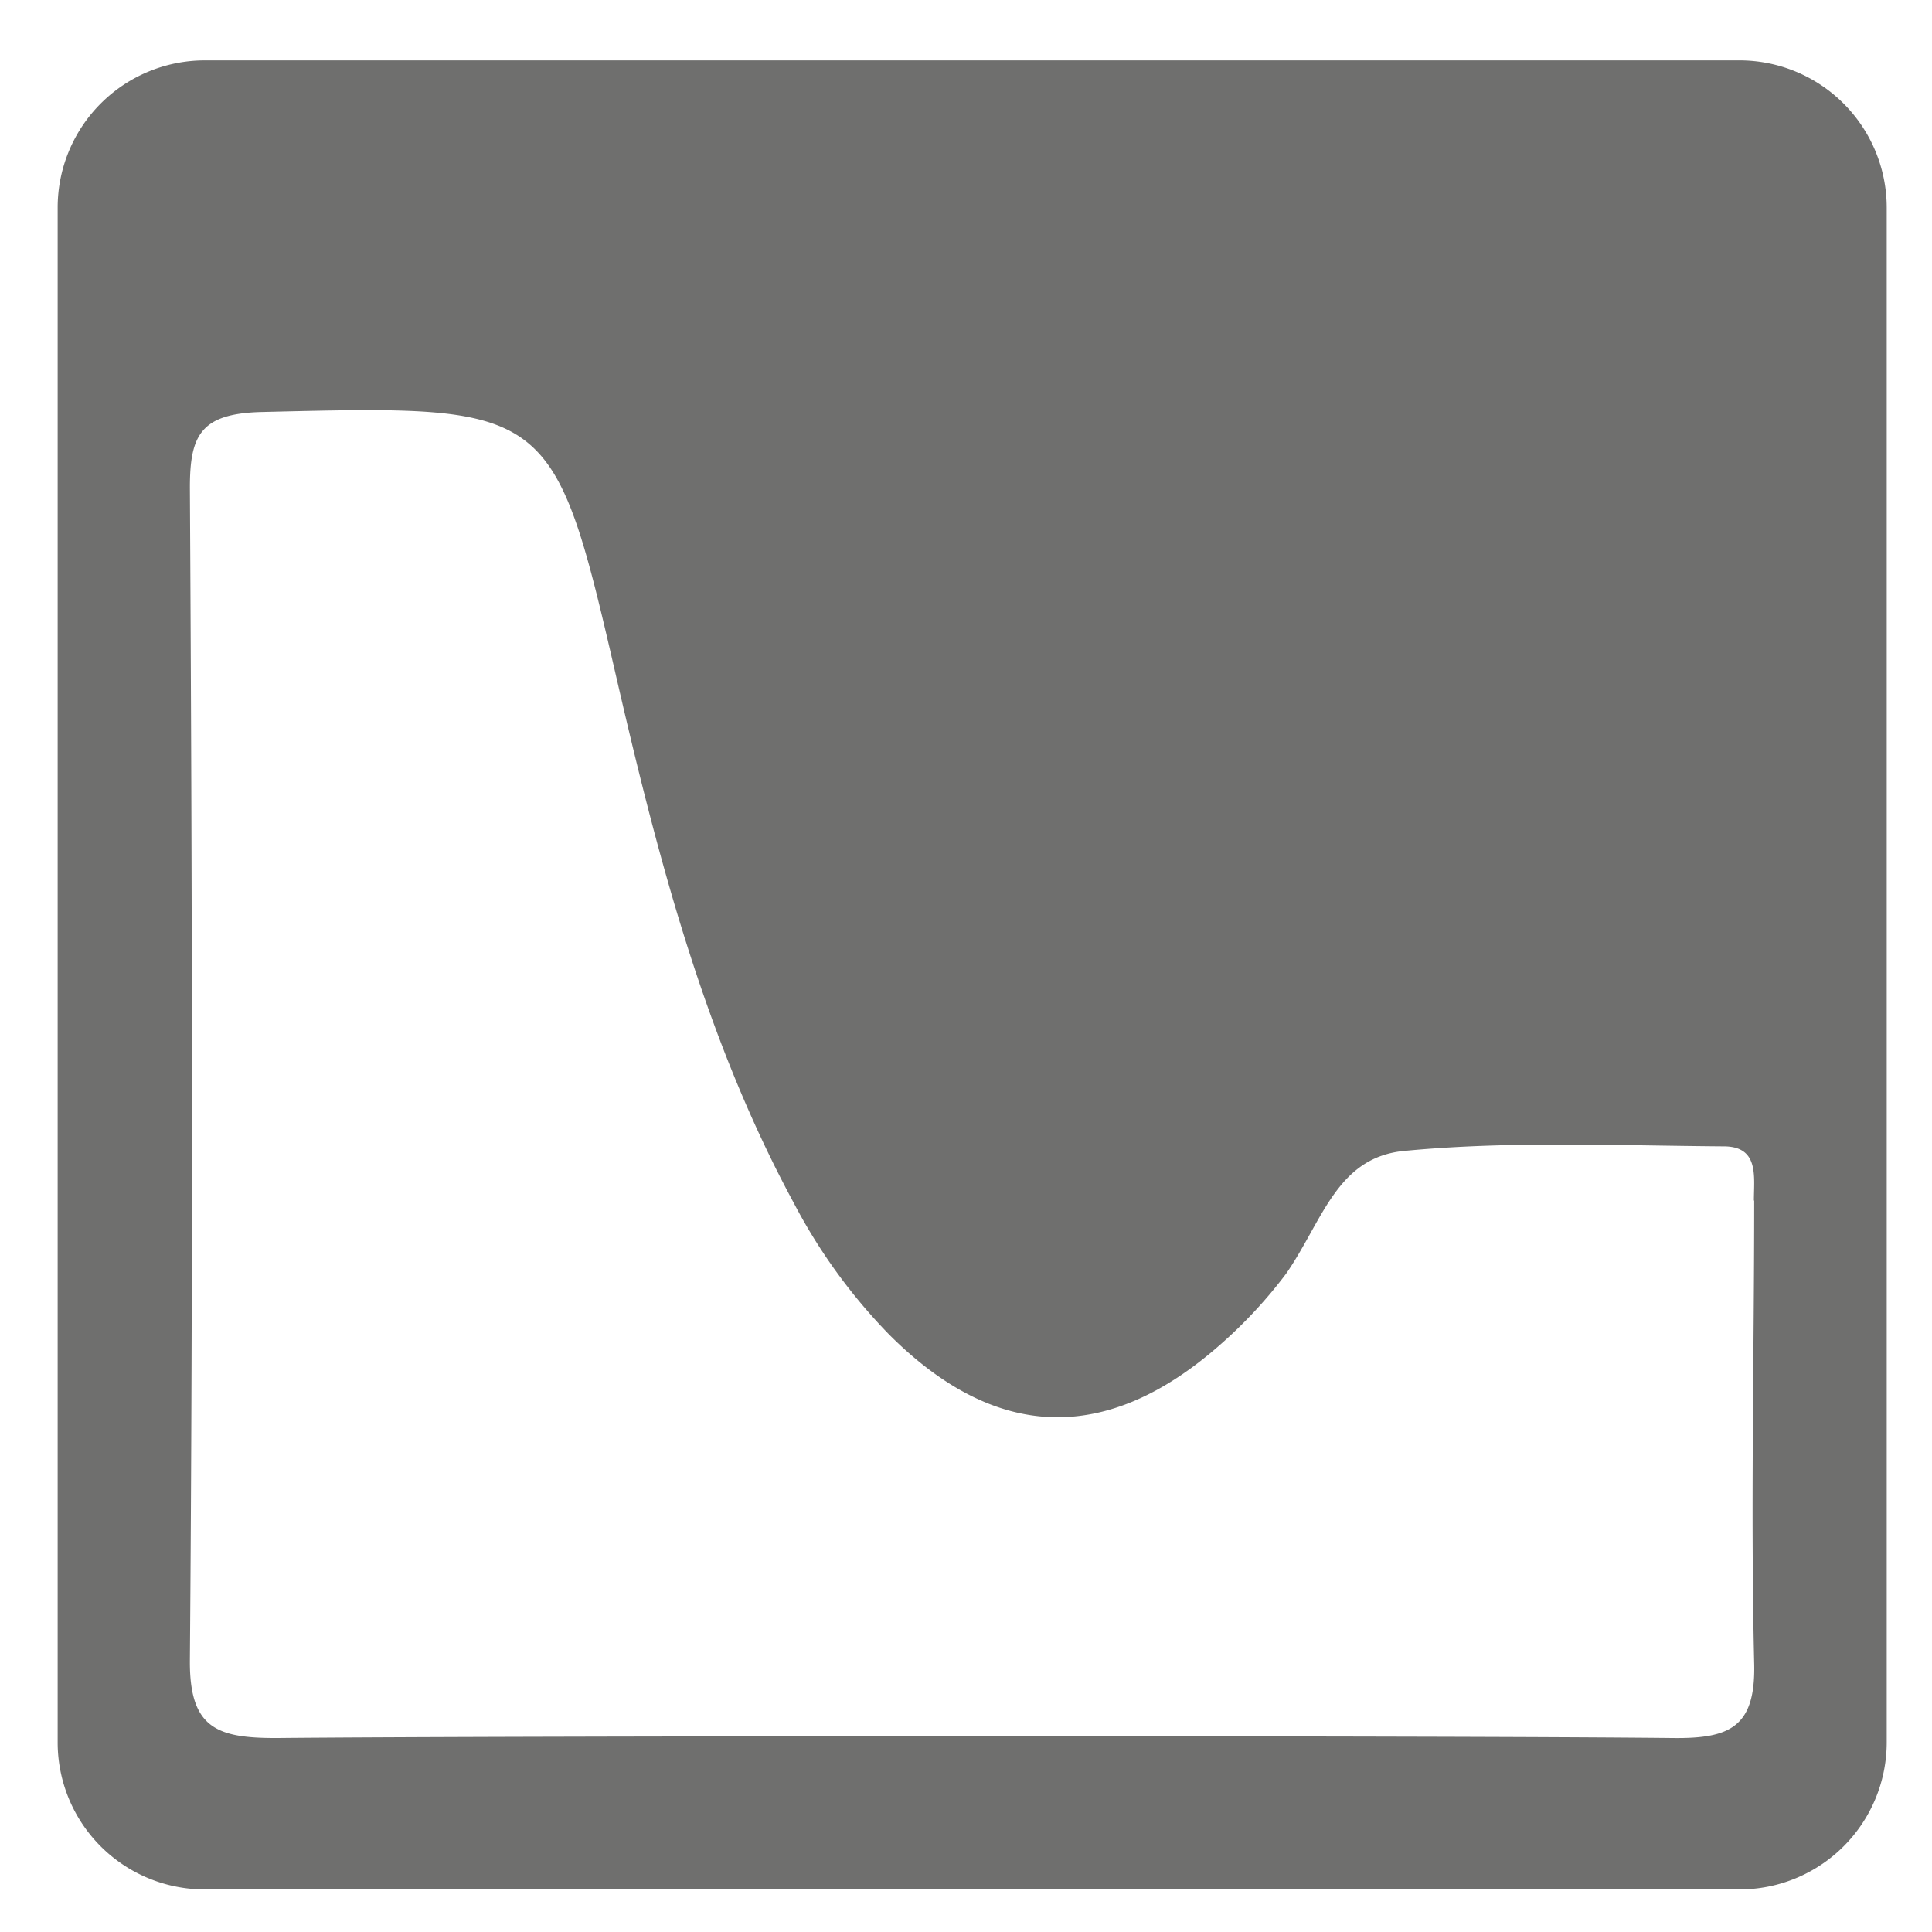
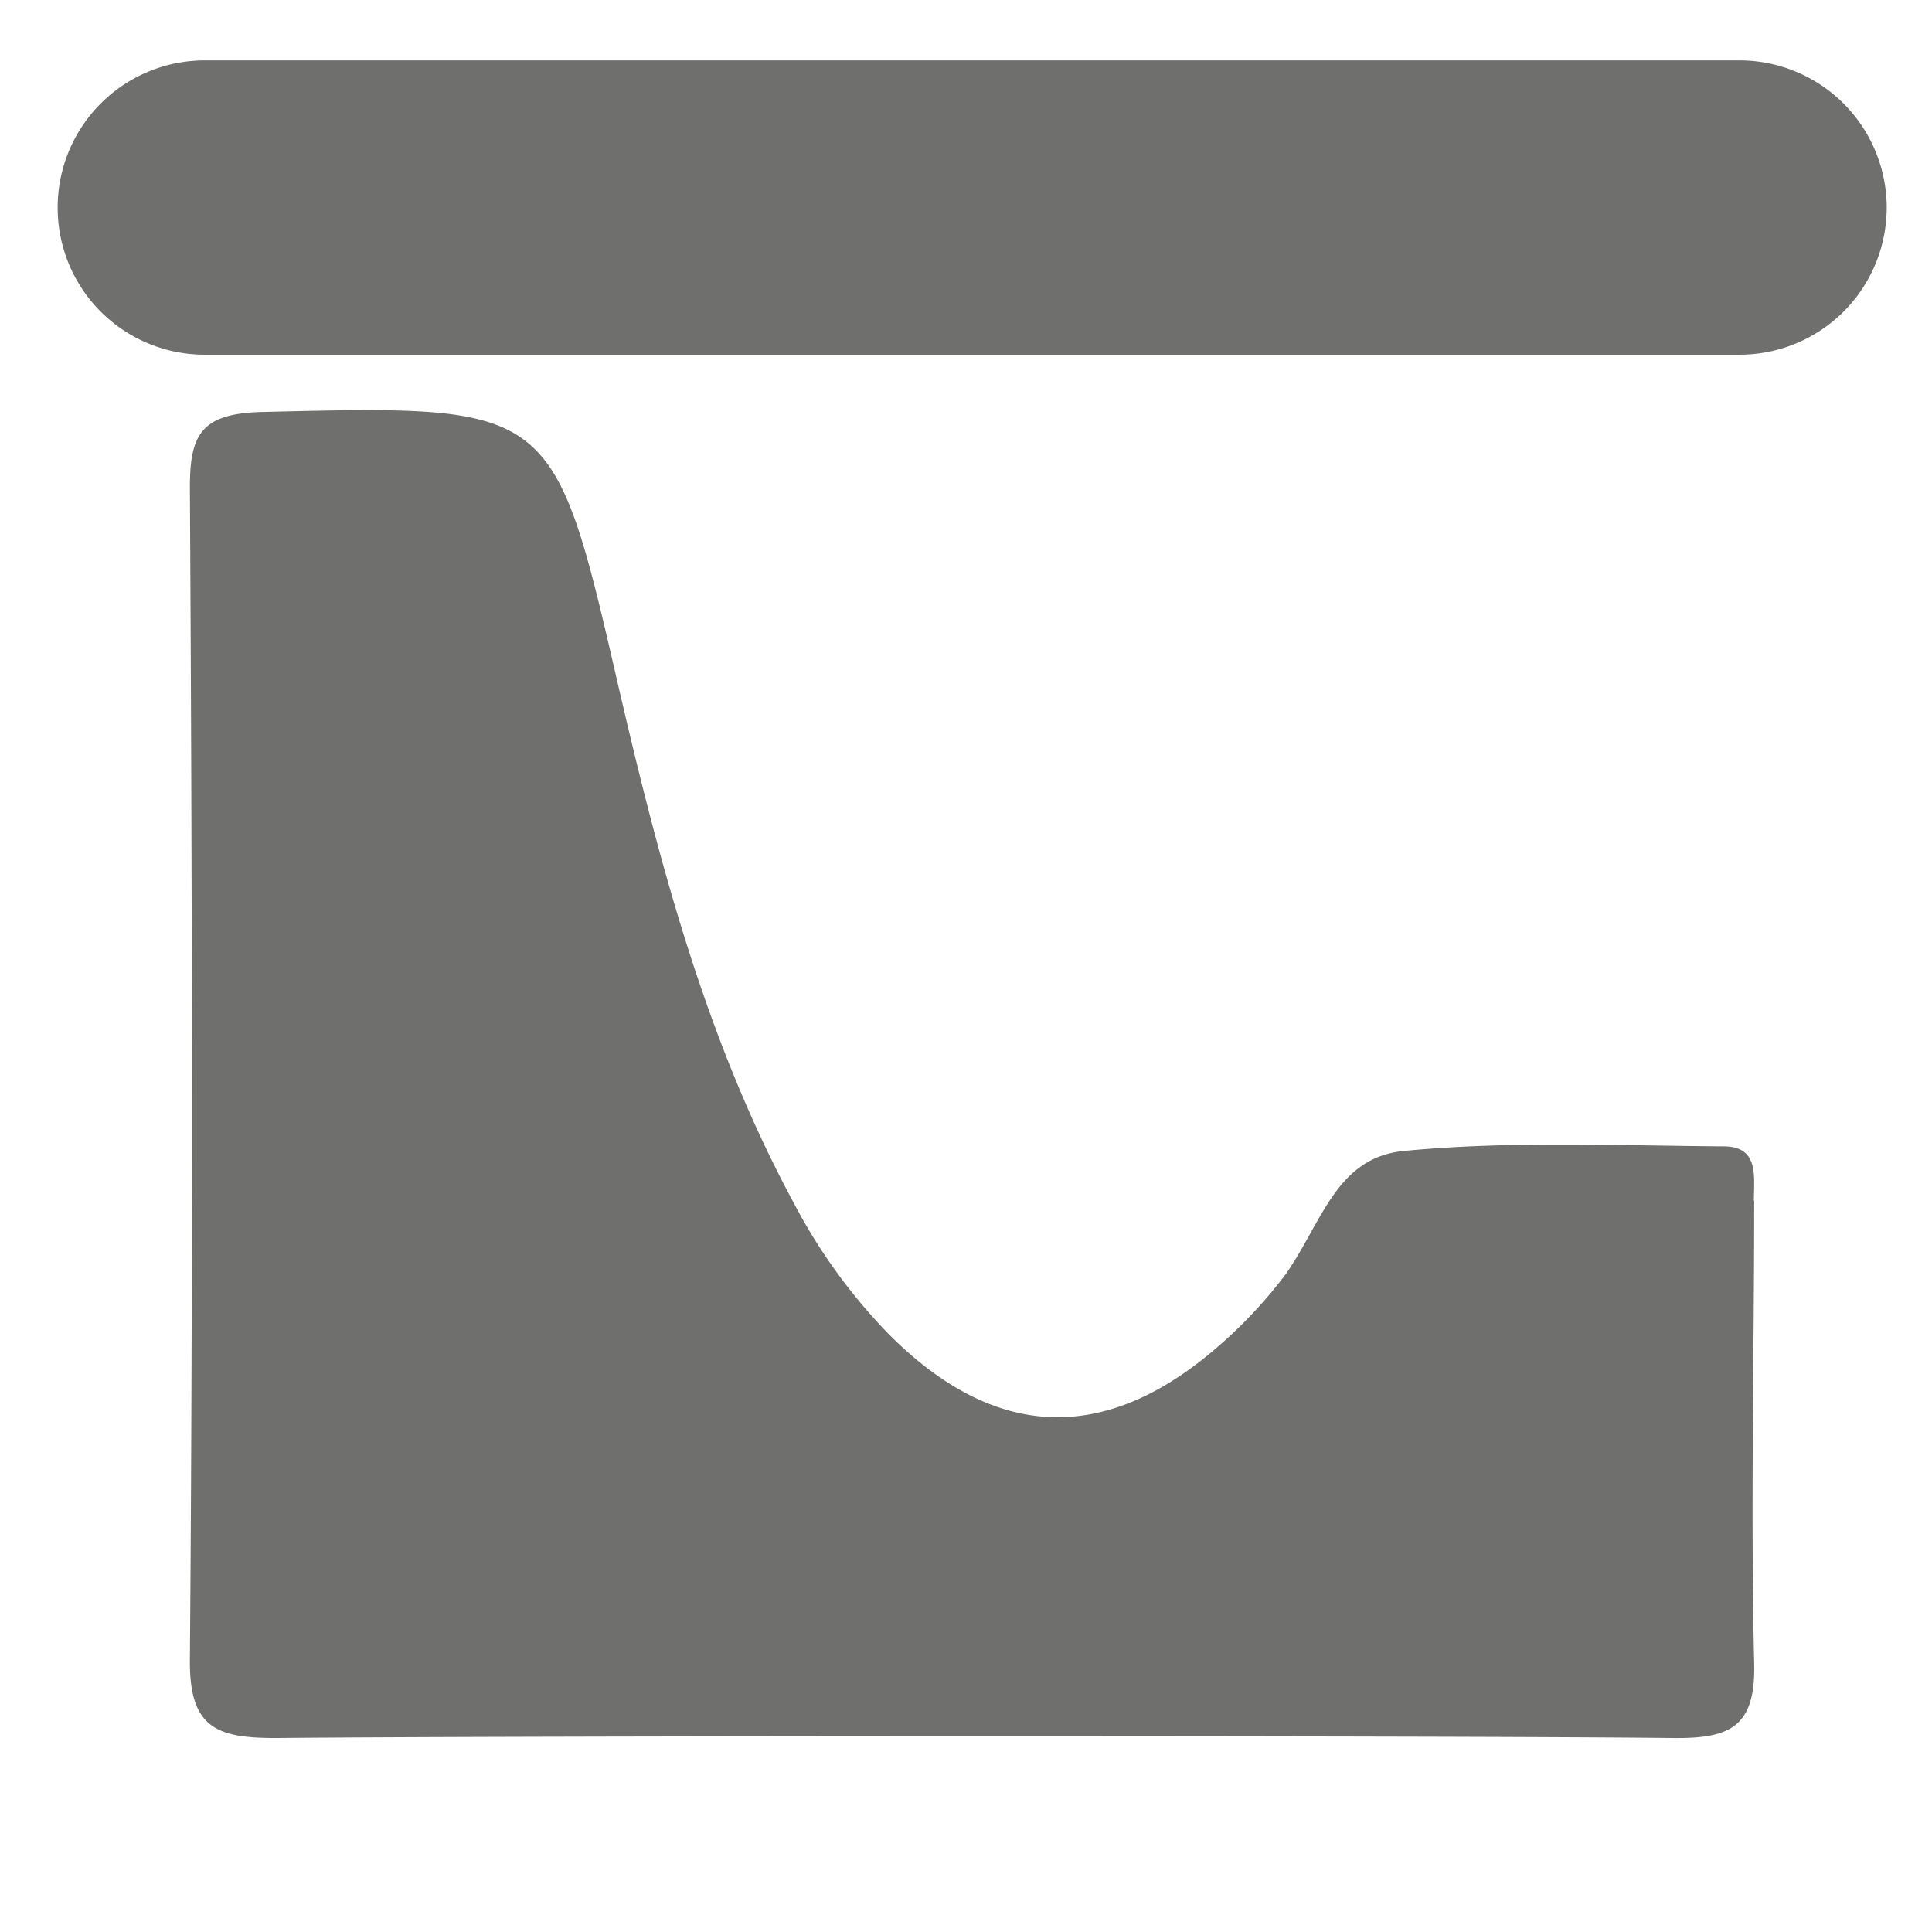
<svg xmlns="http://www.w3.org/2000/svg" id="Capa_1" data-name="Capa 1" viewBox="0 0 128 128">
  <defs>
    <style>.cls-1{fill:#6f6f6e;}</style>
  </defs>
  <title>unikaimagotipo</title>
-   <path class="cls-1" d="M116.22,79.54c0,10.24-.24,20.47,0,30.71.09,4.16-1.6,4.94-5.35,4.9-15.53-.17-77.27-.15-92.6,0-3.93,0-5.73-.67-5.69-5.18.21-25.88.15-51.77,0-77.67,0-3.46.72-4.87,4.63-5C36.7,26.83,36.66,26.72,41,45.59,43.72,57.33,46.81,69,52.58,79.68a37.19,37.19,0,0,0,6.34,8.75c7,7,14.34,7.34,21.92.66a31.08,31.08,0,0,0,4.38-4.72c2.42-3.51,3.35-7.7,7.83-8.12,7-.67,14.09-.35,21.15-.3,2.36,0,2,2,2,3.59M115.25,4H13.57a9.75,9.75,0,0,0-9.75,9.75V115.43a9.74,9.74,0,0,0,9.75,9.75H115.25a9.75,9.75,0,0,0,9.75-9.75V13.75A9.76,9.76,0,0,0,115.25,4" />
+   <path class="cls-1" d="M116.22,79.54c0,10.24-.24,20.47,0,30.71.09,4.16-1.6,4.94-5.35,4.9-15.53-.17-77.27-.15-92.6,0-3.93,0-5.73-.67-5.69-5.18.21-25.88.15-51.77,0-77.67,0-3.46.72-4.87,4.63-5C36.7,26.83,36.66,26.72,41,45.59,43.72,57.33,46.81,69,52.58,79.68a37.19,37.19,0,0,0,6.34,8.75c7,7,14.34,7.34,21.92.66a31.08,31.08,0,0,0,4.38-4.72c2.42-3.51,3.35-7.7,7.83-8.12,7-.67,14.09-.35,21.15-.3,2.36,0,2,2,2,3.59M115.25,4H13.57a9.75,9.75,0,0,0-9.75,9.75a9.74,9.74,0,0,0,9.75,9.75H115.25a9.75,9.75,0,0,0,9.75-9.75V13.75A9.76,9.76,0,0,0,115.25,4" />
</svg>